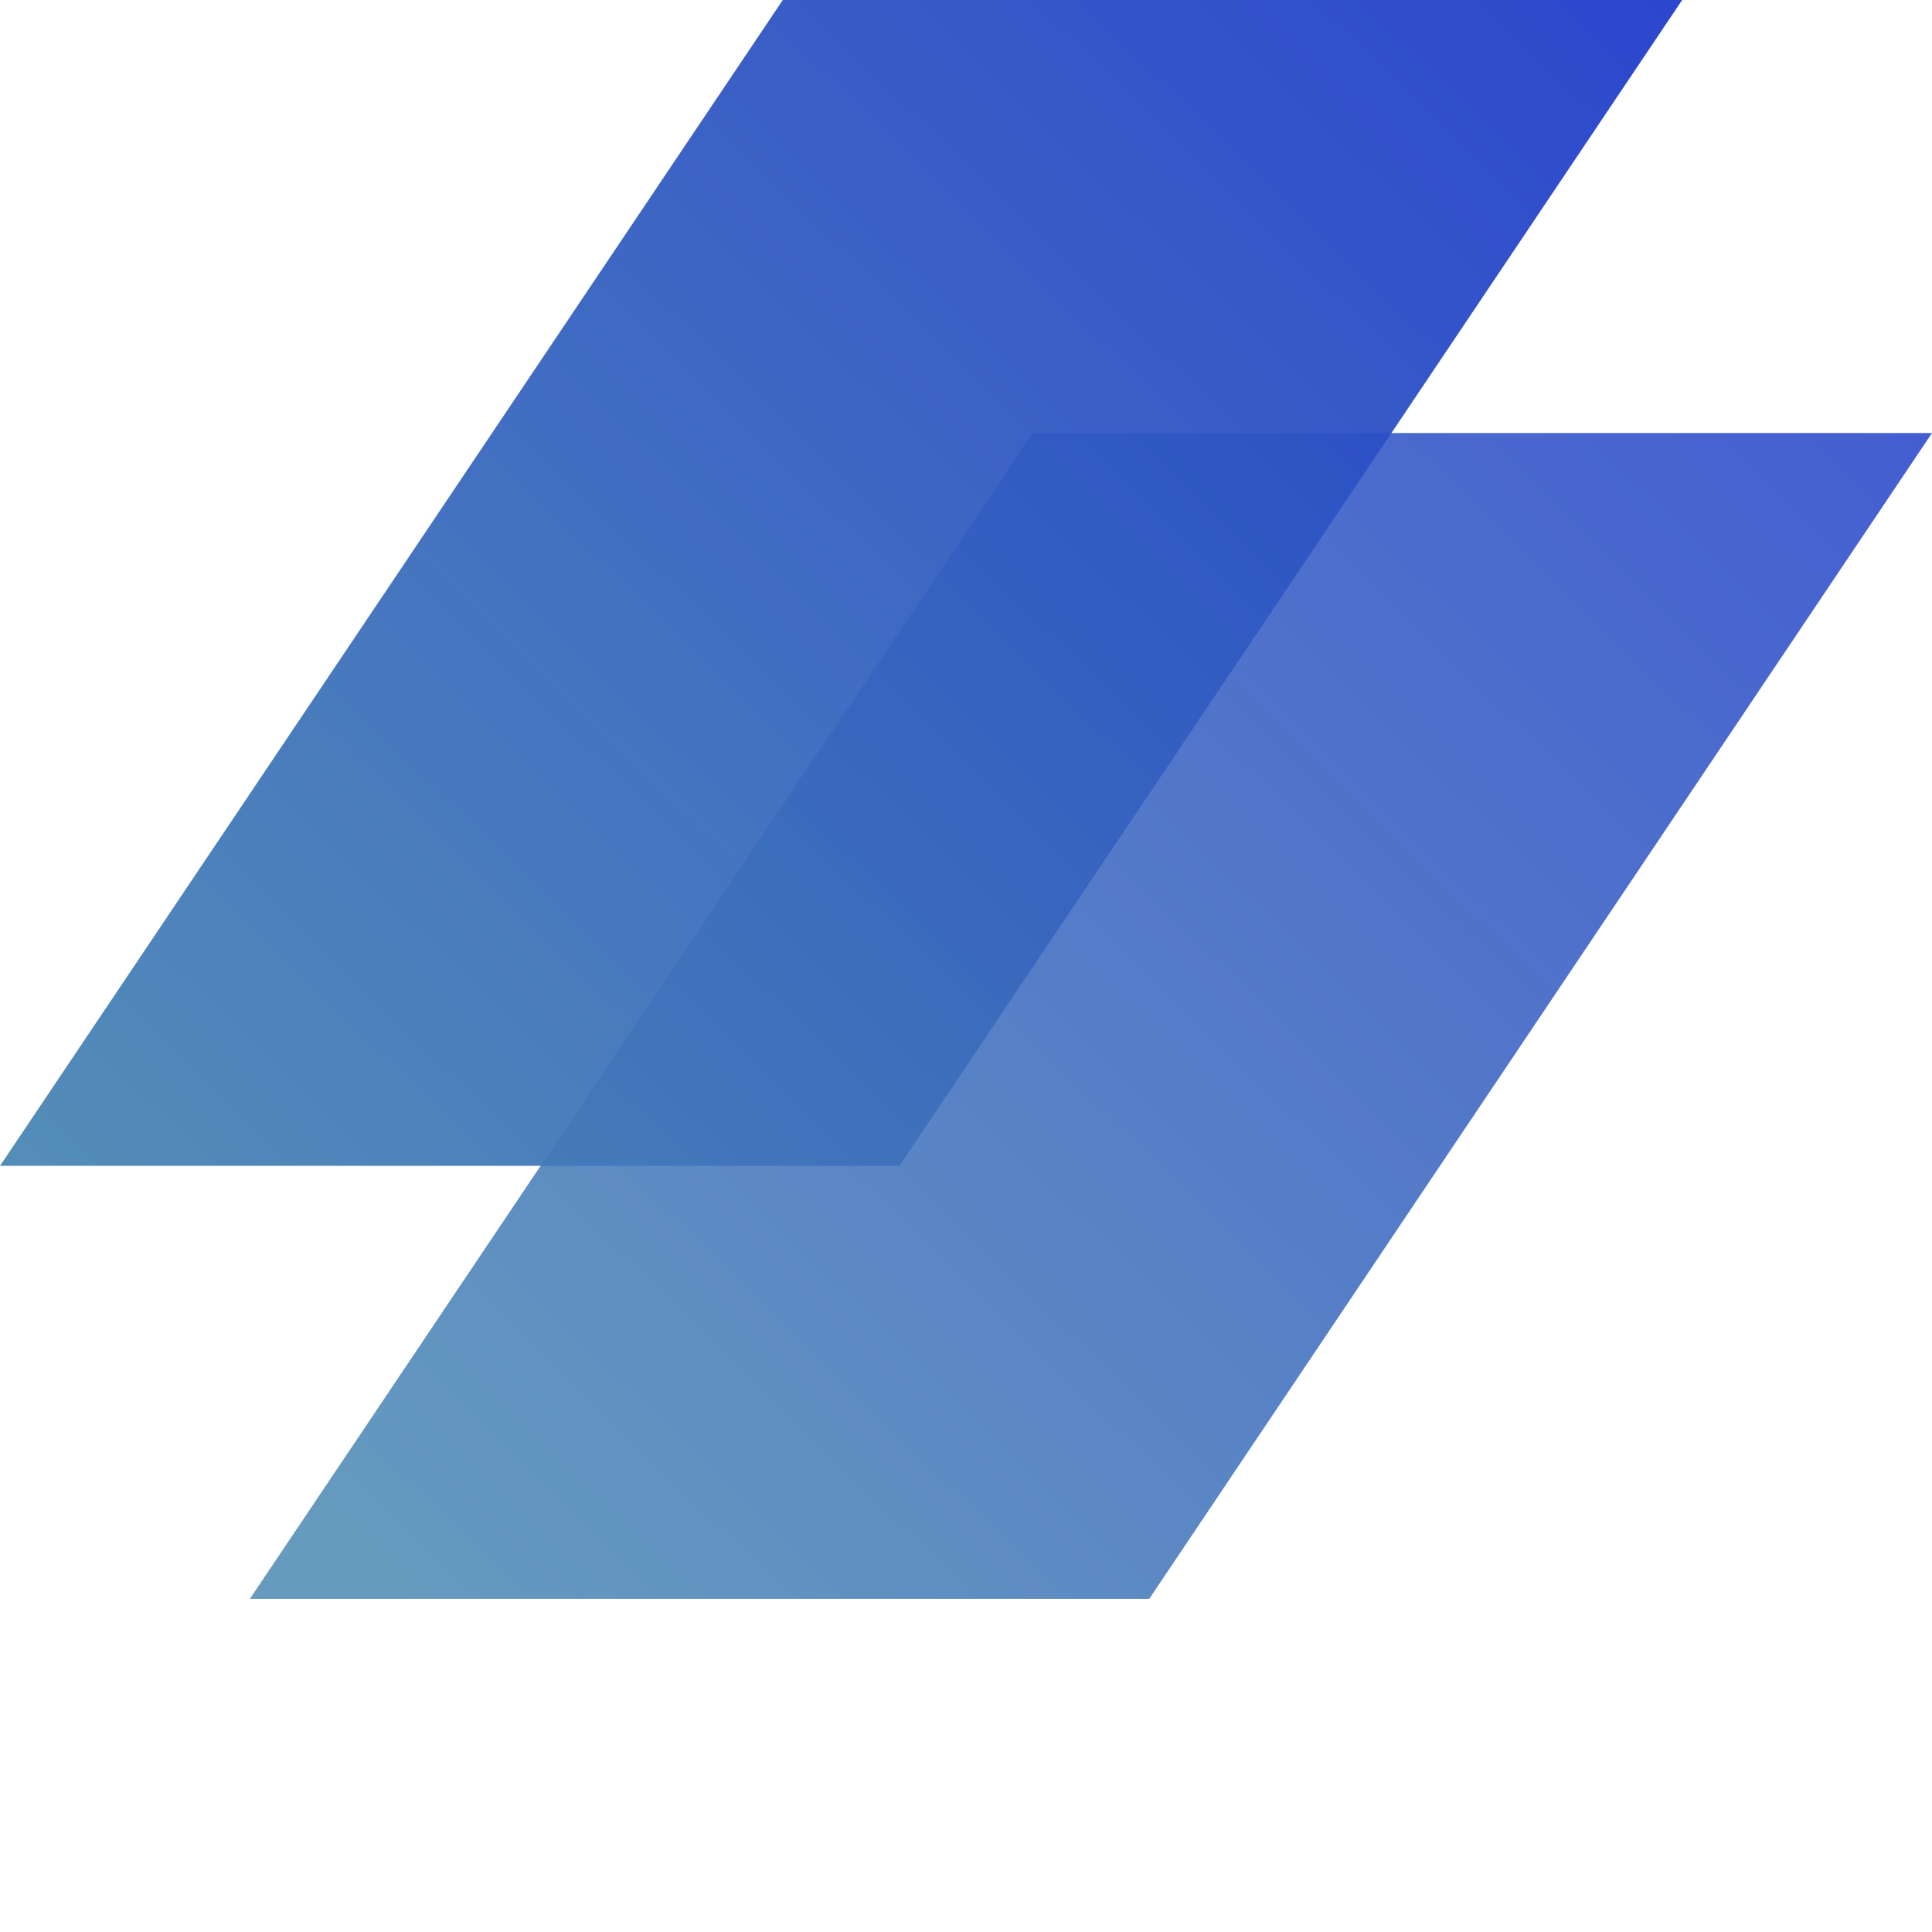
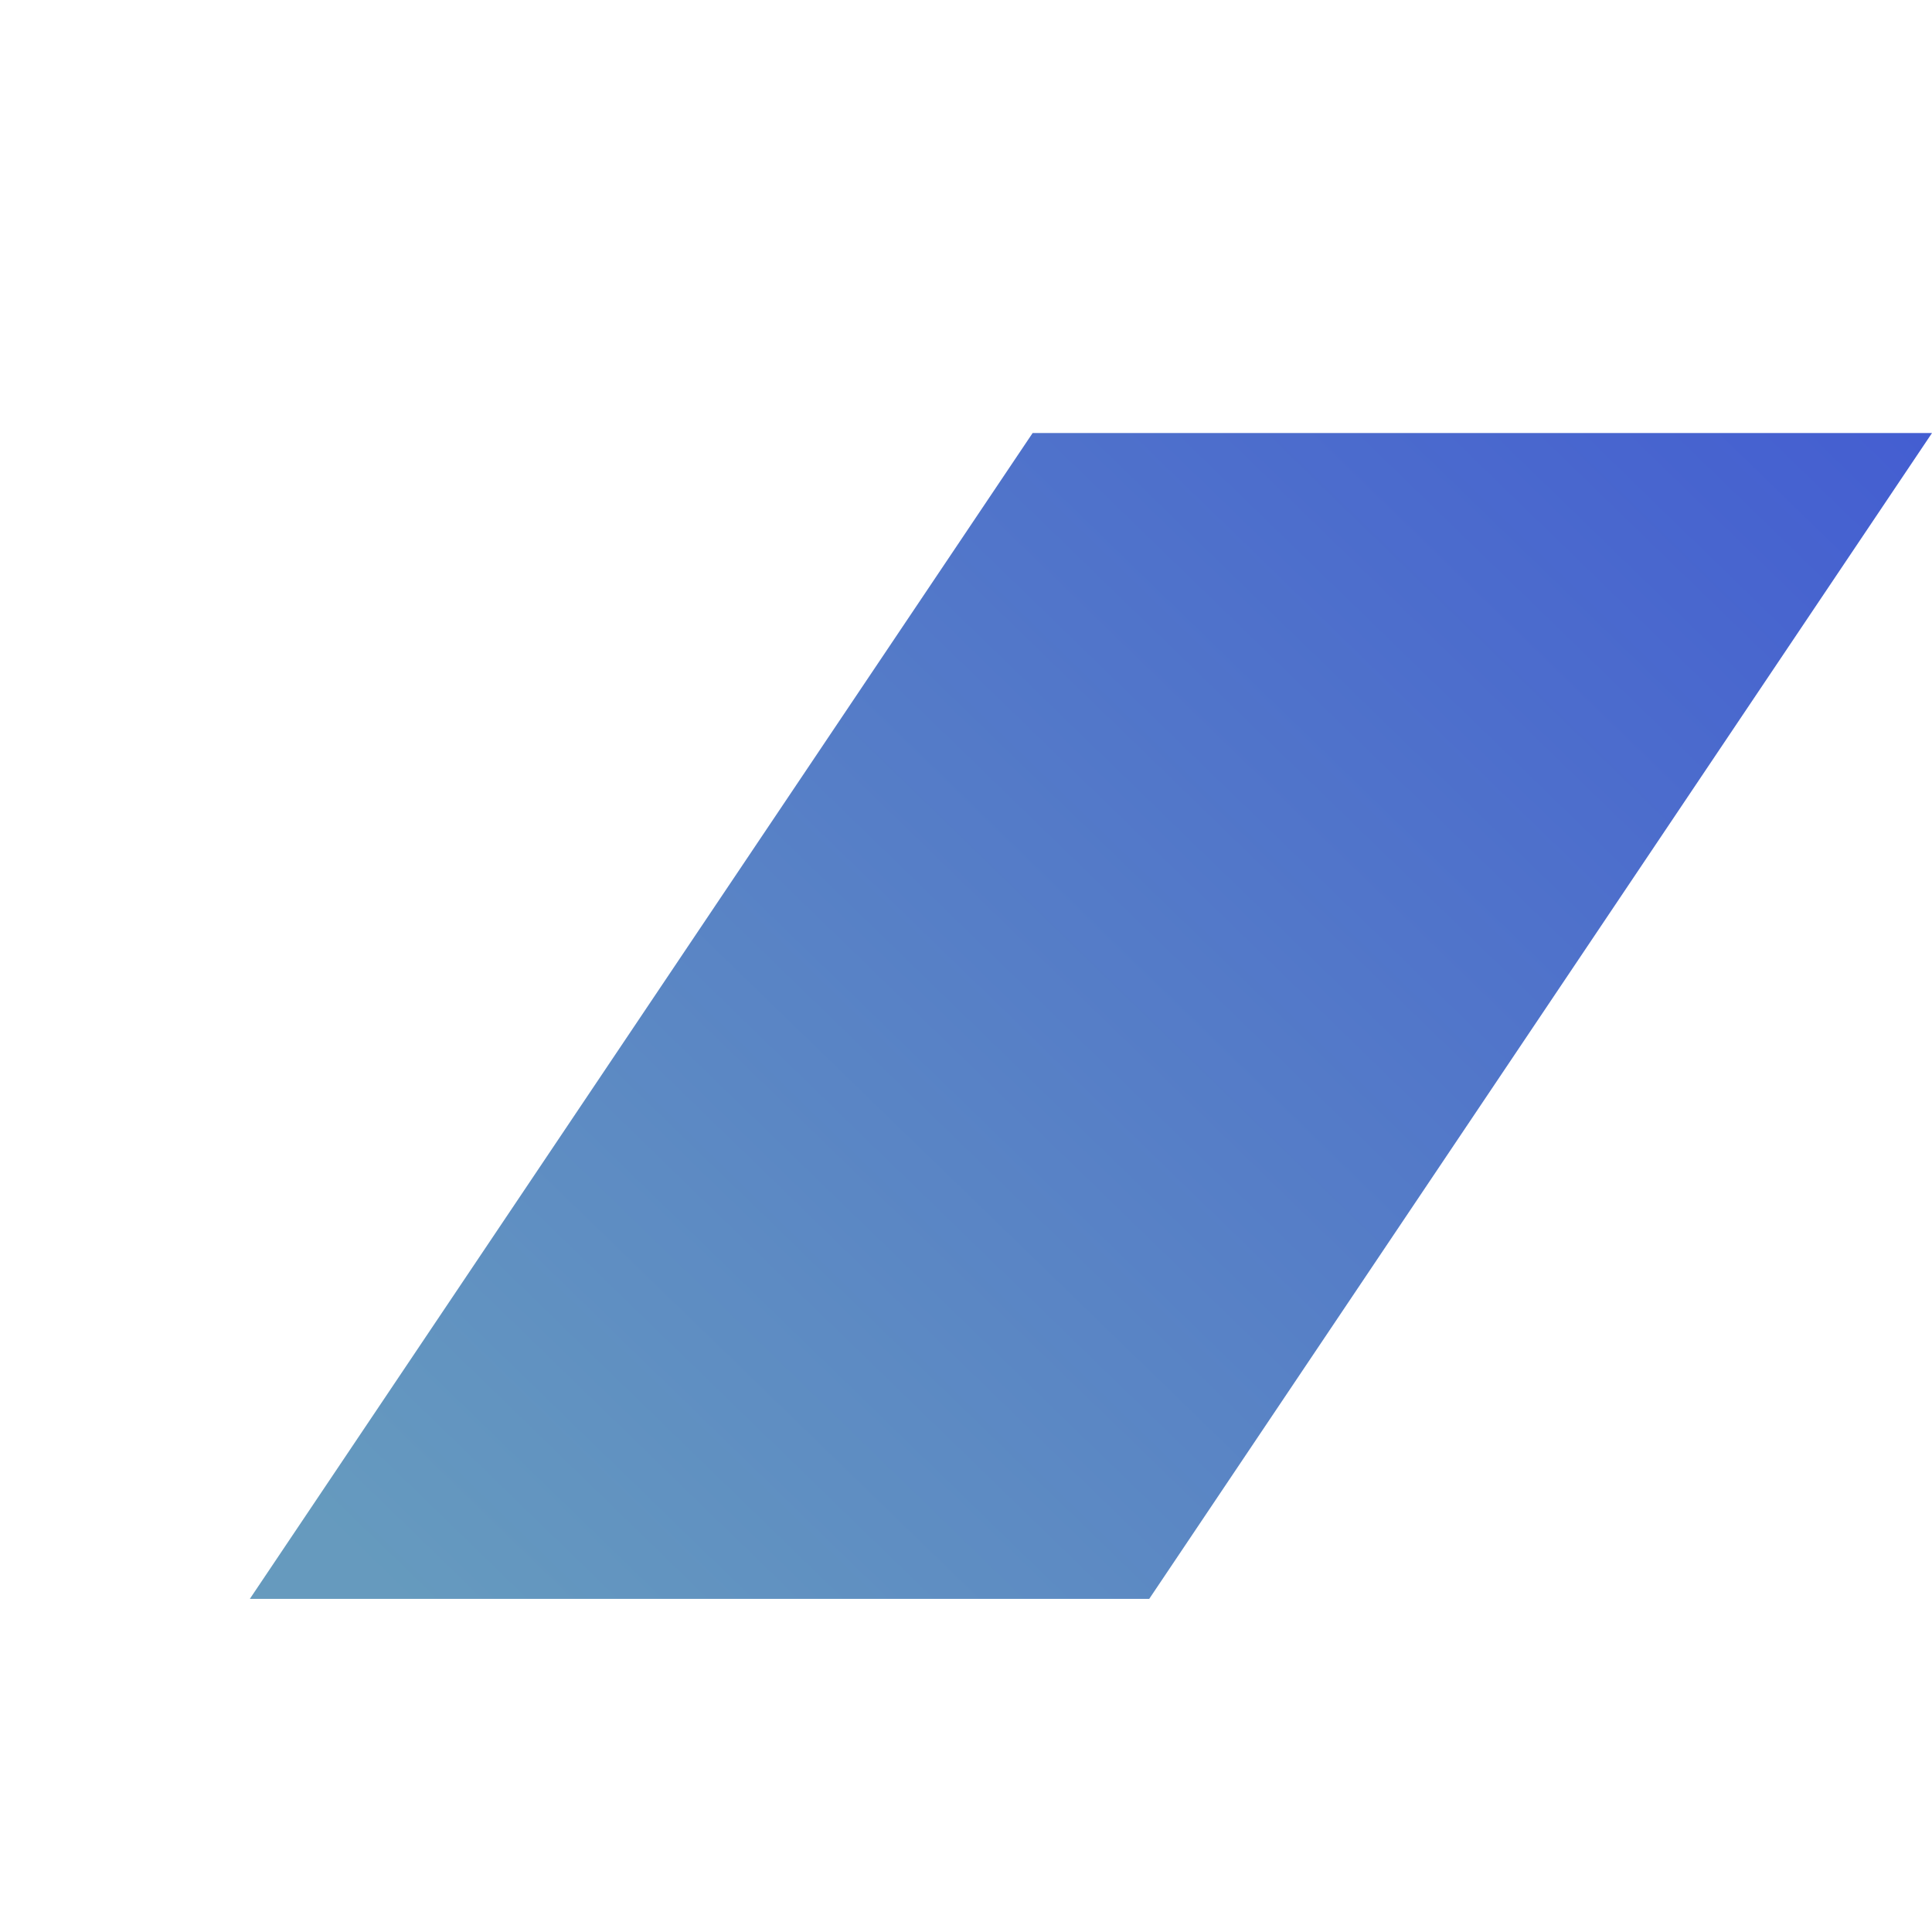
<svg xmlns="http://www.w3.org/2000/svg" version="1.1" id="Слой_1" x="0px" y="0px" viewBox="0 0 232 232" style="enable-background:new 0 0 232 232;" xml:space="preserve">
  <style type="text/css">
	.st0{opacity:0.85;fill:url(#SVGID_1_);}
	.st1{opacity:0.95;fill:url(#SVGID_2_);}
</style>
  <linearGradient id="SVGID_1_" gradientUnits="userSpaceOnUse" x1="55.462" y1="199.88" x2="227.463" y2="22.546">
    <stop offset="0" style="stop-color:#4B89B3" />
    <stop offset="1" style="stop-color:#203CCB" />
  </linearGradient>
  <polygon class="st0" points="138,192 30,192 124,52 232,52 " />
  <linearGradient id="SVGID_2_" gradientUnits="userSpaceOnUse" x1="14.017" y1="159.68" x2="186.017" y2="-17.653">
    <stop offset="0" style="stop-color:#4B89B3" />
    <stop offset="1" style="stop-color:#203CCB" />
  </linearGradient>
-   <polygon class="st1" points="108,140 0,140 94,0 202,0 " />
</svg>